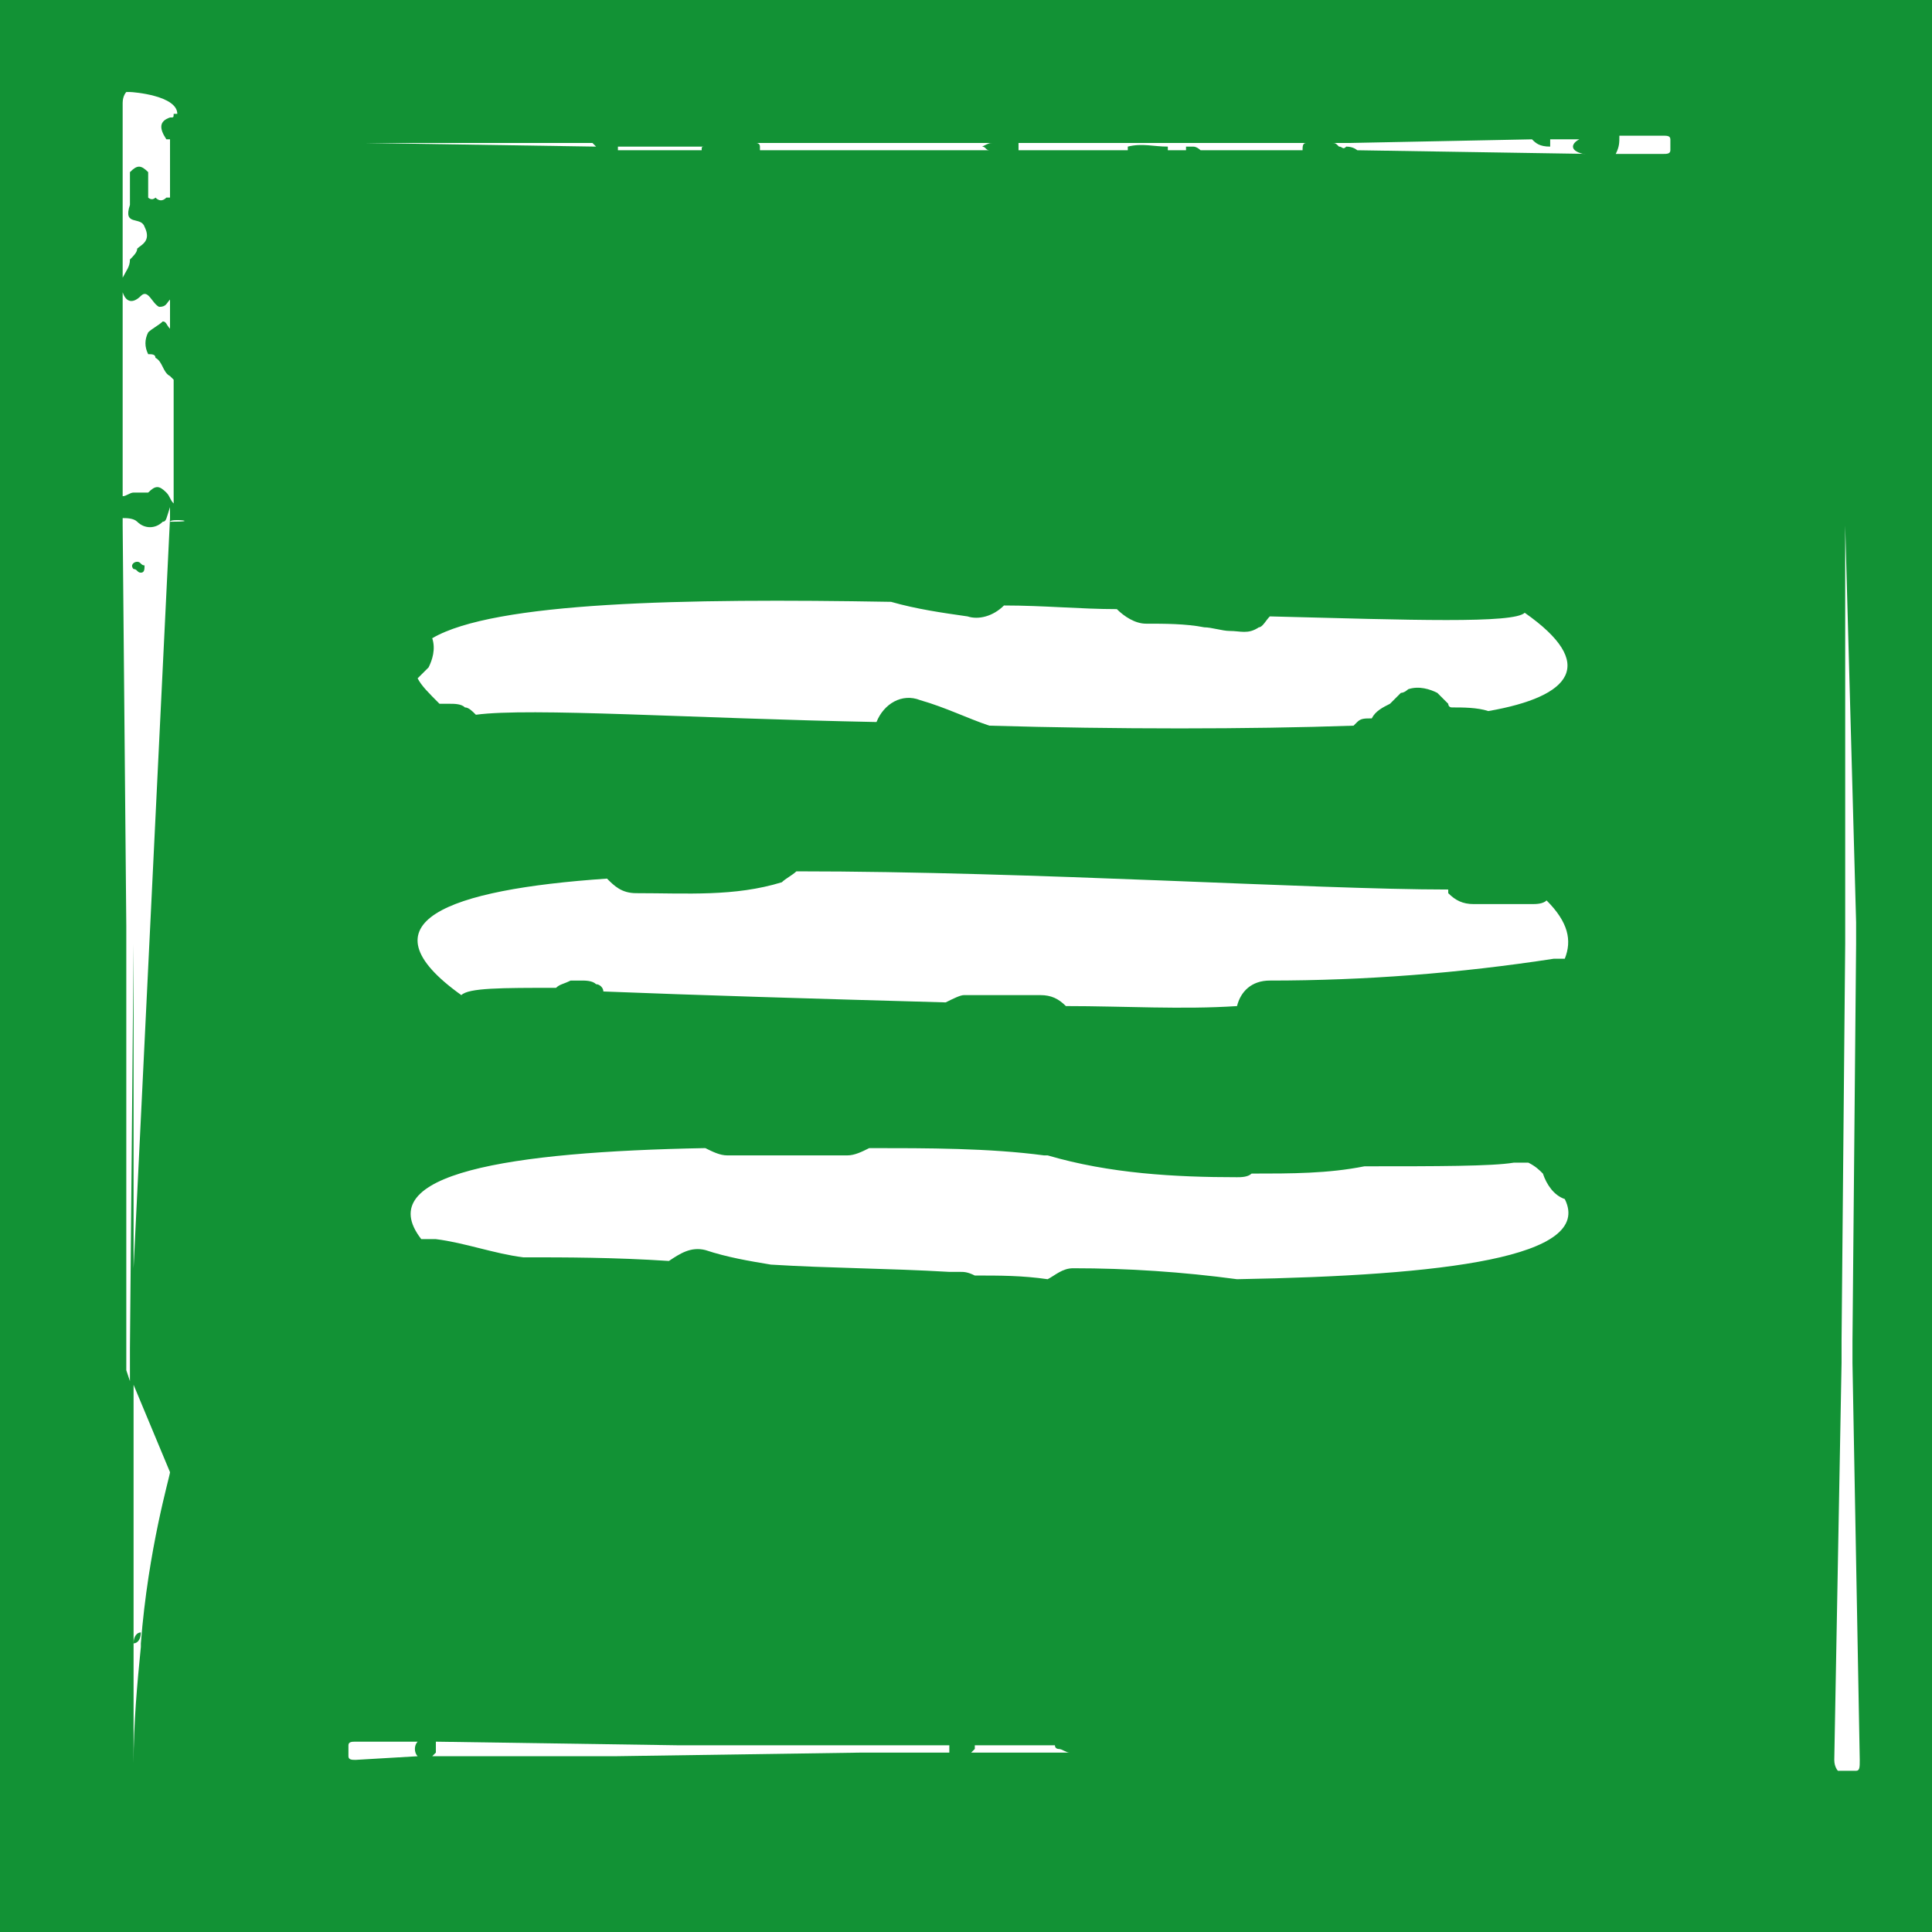
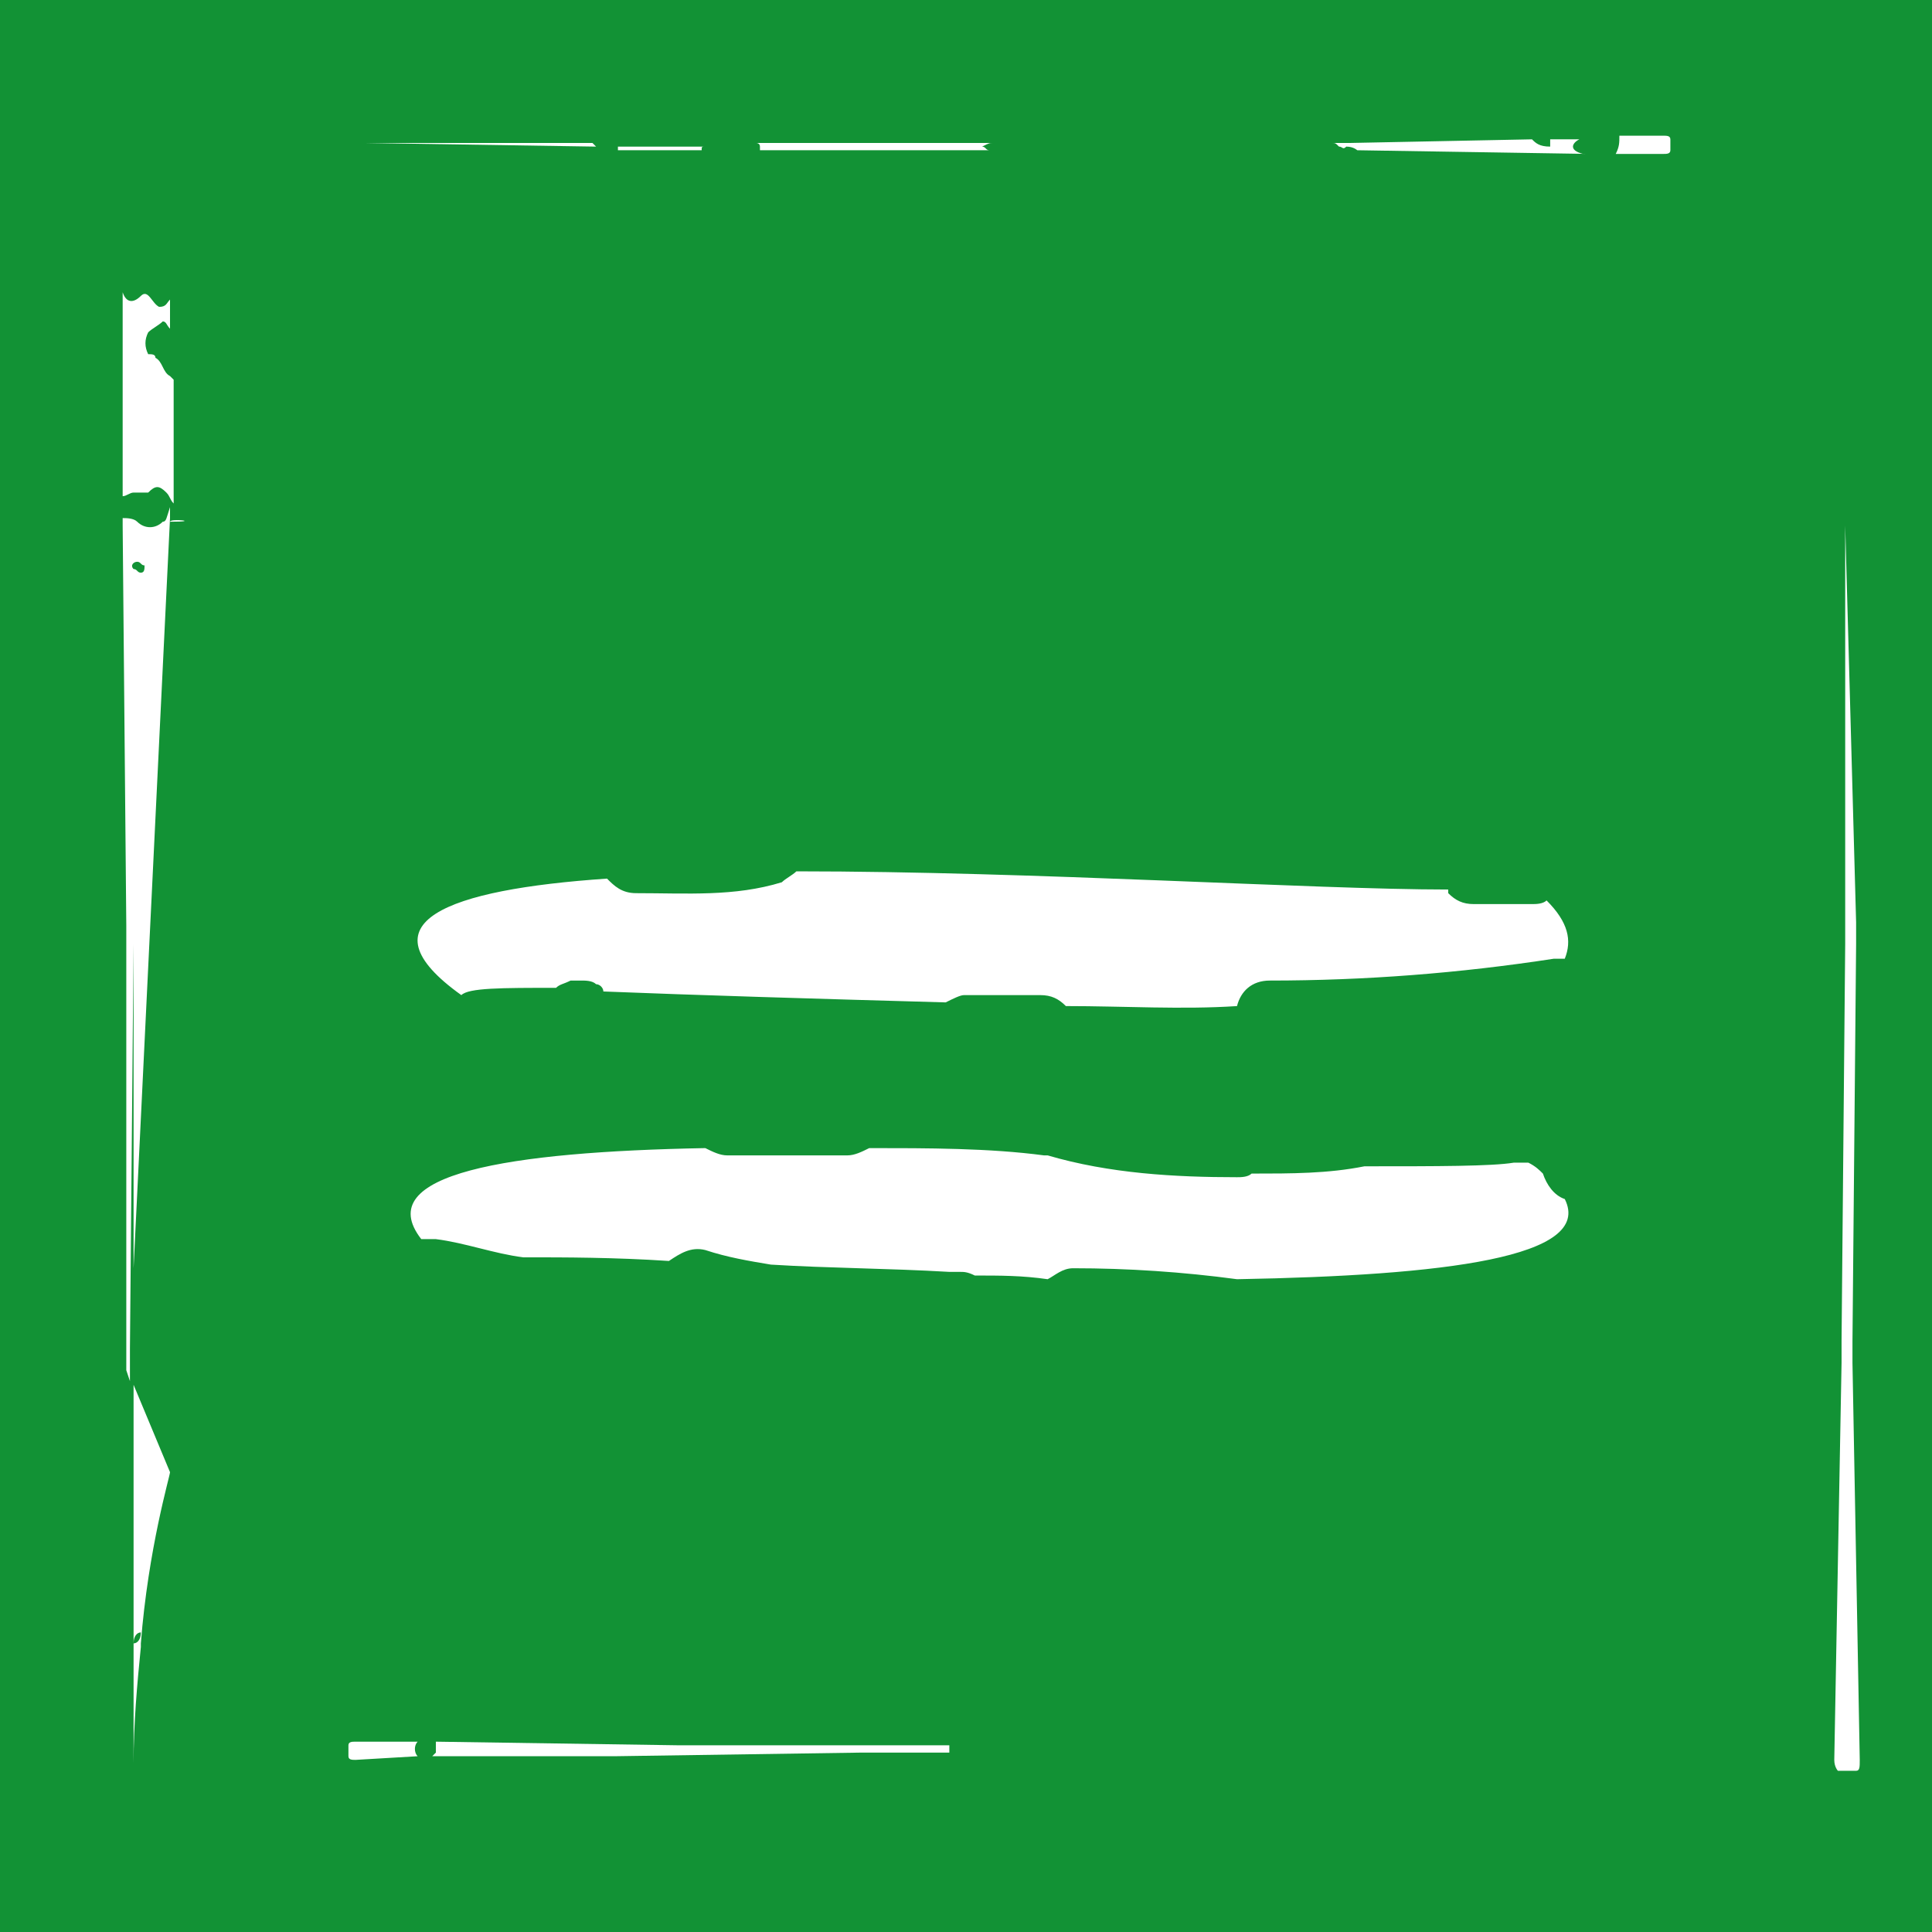
<svg xmlns="http://www.w3.org/2000/svg" width="43" height="43" viewBox="0 0 43 43" fill="none">
  <rect width="43" height="43" fill="#129235" />
-   <path d="M33.935 13.638C33.692 13.881 31.422 13.8 28.262 13.719C28.18 13.8 28.099 13.962 28.018 13.962C27.775 14.124 27.613 14.043 27.37 14.043C27.208 14.043 26.965 13.962 26.803 13.962C26.397 13.881 25.911 13.881 25.506 13.881C25.263 13.881 25.019 13.719 24.857 13.557C24.047 13.557 23.236 13.476 22.345 13.476C22.102 13.719 21.777 13.8 21.534 13.719C20.967 13.638 20.399 13.557 19.832 13.395C15.212 13.314 10.998 13.395 9.62 14.205C9.701 14.448 9.62 14.692 9.539 14.854C9.458 14.935 9.376 15.016 9.295 15.097C9.376 15.259 9.539 15.421 9.782 15.664C9.863 15.664 9.944 15.664 10.025 15.664C10.106 15.664 10.268 15.664 10.349 15.745C10.43 15.745 10.511 15.826 10.592 15.908C11.808 15.745 15.374 15.989 19.508 16.07C19.67 15.664 20.075 15.421 20.48 15.583C21.048 15.745 21.534 15.989 22.02 16.151C24.857 16.232 27.775 16.232 30.126 16.151L30.207 16.07C30.288 15.989 30.369 15.989 30.531 15.989C30.612 15.826 30.774 15.745 30.936 15.664C31.017 15.583 31.098 15.502 31.179 15.421C31.26 15.421 31.341 15.34 31.341 15.34C31.585 15.259 31.828 15.34 31.99 15.421C32.071 15.502 32.152 15.583 32.233 15.664C32.233 15.664 32.233 15.745 32.314 15.745C32.557 15.745 32.881 15.745 33.125 15.826C34.989 15.502 35.556 14.773 33.935 13.638Z" fill="white" />
  <path d="M34.422 20.041C34.34 20.122 34.178 20.122 34.097 20.122H32.8C32.557 20.122 32.395 20.041 32.233 19.879C32.233 19.879 32.233 19.879 32.233 19.798C29.234 19.798 22.993 19.393 17.725 19.393C17.644 19.474 17.482 19.555 17.401 19.636C16.347 19.96 15.293 19.879 14.159 19.879C13.834 19.879 13.672 19.717 13.51 19.555C9.944 19.798 7.999 20.527 10.268 22.148C10.43 21.986 11.16 21.986 12.376 21.986C12.457 21.905 12.538 21.905 12.7 21.824C12.781 21.824 12.862 21.824 12.943 21.824C13.024 21.824 13.186 21.824 13.267 21.905C13.348 21.905 13.429 21.986 13.429 22.067C15.456 22.148 18.13 22.229 21.048 22.31C21.21 22.229 21.372 22.148 21.453 22.148H23.155C23.398 22.148 23.561 22.229 23.723 22.392C25.02 22.392 26.316 22.473 27.532 22.392C27.613 22.067 27.856 21.824 28.262 21.824C30.369 21.824 32.476 21.662 34.584 21.338C34.665 21.338 34.746 21.338 34.827 21.338C34.989 20.933 34.908 20.527 34.422 20.041Z" fill="white" />
  <path d="M34.827 26.687C34.584 26.606 34.421 26.363 34.34 26.12C34.259 26.039 34.178 25.958 34.016 25.877C33.935 25.877 33.935 25.877 33.854 25.877C33.773 25.877 33.773 25.877 33.692 25.877C33.206 25.958 31.99 25.958 30.369 25.958C29.558 26.12 28.748 26.12 27.856 26.12C27.775 26.201 27.613 26.201 27.532 26.201C26.154 26.201 24.695 26.12 23.317 25.715H23.236C22.02 25.553 20.643 25.553 19.346 25.553C19.184 25.634 19.022 25.715 18.86 25.715H16.185C16.023 25.715 15.861 25.634 15.698 25.553C11.322 25.634 8.242 26.12 9.376 27.579C9.457 27.579 9.62 27.579 9.701 27.579C10.349 27.66 10.998 27.903 11.646 27.984H11.727C12.537 27.984 13.672 27.984 14.888 28.065C15.131 27.903 15.374 27.741 15.698 27.822C16.185 27.984 16.671 28.065 17.157 28.146C18.454 28.227 19.751 28.227 21.129 28.308C21.21 28.308 21.291 28.308 21.372 28.308C21.453 28.308 21.534 28.308 21.696 28.389C22.264 28.389 22.75 28.389 23.317 28.471C23.479 28.389 23.642 28.227 23.885 28.227C25.101 28.227 26.316 28.308 27.532 28.471C32.152 28.389 35.475 27.984 34.827 26.687Z" fill="white" />
  <path d="M35.961 3.426H37.015C37.096 3.426 37.177 3.426 37.177 3.344V3.101C37.177 3.02 37.096 3.02 37.015 3.02H36.042C36.042 3.182 36.042 3.263 35.961 3.426Z" fill="white" />
  <path d="M15.698 3.263C15.78 3.263 15.78 3.263 15.861 3.263H15.293C15.212 3.263 15.05 3.263 14.888 3.263H13.753V3.344H13.672H14.888C14.969 3.344 15.131 3.344 15.293 3.344H15.617C15.617 3.263 15.617 3.263 15.698 3.263Z" fill="white" />
  <path d="M22.102 3.182H16.833C16.833 3.182 16.914 3.182 16.914 3.263V3.344H22.021C21.939 3.344 21.939 3.263 21.858 3.263C22.021 3.182 22.021 3.182 22.102 3.182Z" fill="white" />
  <path d="M13.186 3.182H8.08C7.999 3.182 7.999 3.182 8.08 3.182L13.267 3.263C13.267 3.263 13.267 3.263 13.186 3.182Z" fill="white" />
-   <path d="M22.669 3.182C22.669 3.263 22.669 3.344 22.669 3.344H25.101V3.263C25.425 3.182 25.668 3.263 25.992 3.263V3.344H26.397V3.263C26.478 3.263 26.559 3.263 26.559 3.263C26.64 3.263 26.721 3.344 26.721 3.344H28.991C28.991 3.263 28.991 3.182 29.072 3.182H22.669Z" fill="white" />
  <path d="M35.232 3.425C34.908 3.344 34.989 3.182 35.151 3.101H34.502C34.502 3.182 34.502 3.182 34.502 3.263C34.259 3.263 34.178 3.182 34.097 3.101L30.045 3.182C29.964 3.182 29.802 3.182 29.639 3.182C29.721 3.182 29.721 3.182 29.802 3.263C29.883 3.263 29.883 3.344 29.964 3.263C30.126 3.263 30.207 3.344 30.207 3.344L35.313 3.425C35.232 3.425 35.232 3.425 35.232 3.425Z" fill="white" />
  <path d="M3.622 11.612C3.46 11.774 3.217 11.774 3.054 11.612C2.973 11.531 2.811 11.531 2.73 11.531C2.73 11.612 2.73 11.612 2.73 11.693L2.811 20.608C2.811 20.77 2.811 20.933 2.811 21.095V30.01C2.811 30.172 2.811 30.335 2.811 30.497L2.892 30.74V30.497C2.892 30.335 2.892 30.172 2.892 30.01L2.973 21.014C2.973 20.852 2.973 28.389 2.973 28.227L3.784 11.531V11.287C3.703 11.531 3.703 11.612 3.622 11.612ZM3.135 12.746C3.054 12.746 3.054 12.665 2.973 12.665C2.892 12.584 2.973 12.503 3.054 12.503C3.135 12.503 3.135 12.584 3.217 12.584C3.217 12.665 3.217 12.746 3.135 12.746Z" fill="white" />
  <path d="M3.541 6.83C3.379 6.749 3.298 6.424 3.135 6.586C2.973 6.749 2.811 6.749 2.73 6.505V6.424V11.044C2.811 11.044 2.892 10.963 2.973 10.963C3.054 10.963 3.217 10.963 3.298 10.963C3.46 10.801 3.541 10.801 3.703 10.963C3.784 11.044 3.784 11.125 3.865 11.206V8.451L3.784 8.37C3.622 8.289 3.622 8.045 3.46 7.964C3.46 7.883 3.379 7.883 3.298 7.883C3.217 7.721 3.217 7.559 3.298 7.397C3.379 7.316 3.541 7.235 3.622 7.154C3.703 7.154 3.703 7.235 3.784 7.316V6.667C3.703 6.749 3.703 6.83 3.541 6.83Z" fill="white" />
  <path d="M3.784 11.612C4.513 11.612 3.784 11.531 3.784 11.612Z" fill="white" />
  <path d="M3.135 36.332C3.135 36.495 3.054 36.576 2.973 36.576V39.25C2.973 38.359 3.054 37.467 3.135 36.657V36.576C3.298 34.468 3.784 32.847 3.784 32.766L2.973 30.821V36.576C2.973 36.413 3.054 36.332 3.135 36.332Z" fill="white" />
-   <path d="M2.892 5.776C2.973 5.695 3.054 5.614 3.054 5.533C3.135 5.452 3.379 5.371 3.217 5.047C3.135 4.803 2.73 5.047 2.892 4.56C2.892 4.317 2.892 4.074 2.892 3.831C3.054 3.669 3.135 3.669 3.298 3.831C3.298 3.993 3.298 4.155 3.298 4.398C3.298 4.398 3.379 4.479 3.46 4.398C3.541 4.479 3.622 4.479 3.703 4.398H3.784V3.101C3.784 3.101 3.784 3.101 3.703 3.101C3.541 2.858 3.541 2.696 3.784 2.615C3.865 2.615 3.865 2.615 3.865 2.534H3.946C3.946 2.129 2.973 2.048 2.892 2.048H2.811C2.811 2.048 2.73 2.129 2.73 2.291V6.181C2.811 6.019 2.892 5.938 2.892 5.776Z" fill="white" />
-   <path d="M23.561 38.926C23.561 38.926 23.479 38.926 23.479 38.845H23.398H23.317C23.236 38.845 23.074 38.845 22.993 38.845H22.912H21.696C21.696 38.845 21.696 38.845 21.696 38.926L21.615 39.007H23.804C23.723 39.007 23.642 38.926 23.561 38.926Z" fill="white" />
  <path d="M21.129 38.845H20.724C20.643 38.845 20.48 38.845 20.399 38.845H15.455C15.374 38.845 15.212 38.845 15.131 38.845L9.701 38.764C9.701 38.845 9.701 38.926 9.701 39.007L9.62 39.088H13.348C13.429 39.088 13.591 39.088 13.672 39.088L19.184 39.007C19.265 39.007 19.427 39.007 19.508 39.007H21.129V38.926V38.845Z" fill="white" />
  <path d="M9.295 39.088C9.214 39.007 9.214 38.845 9.295 38.764H7.917C7.836 38.764 7.755 38.764 7.755 38.845V39.088C7.755 39.169 7.836 39.169 7.917 39.169L9.295 39.088Z" fill="white" />
  <path d="M41.068 21.014L40.987 29.848C40.987 30.01 40.987 30.172 40.987 30.335L40.825 39.169C40.825 39.331 40.906 39.412 40.906 39.412H41.311C41.392 39.412 41.392 39.331 41.392 39.169L41.23 30.335C41.23 30.172 41.23 30.01 41.23 29.848L41.311 21.014C41.311 20.852 41.311 20.689 41.311 20.527L41.068 11.693C41.068 11.612 41.068 11.531 41.068 11.368C41.068 11.45 41.068 11.612 41.068 11.693V16.232C41.068 16.313 41.068 16.313 41.068 16.394V20.527C41.068 20.608 41.068 20.852 41.068 21.014Z" fill="white" />
</svg>